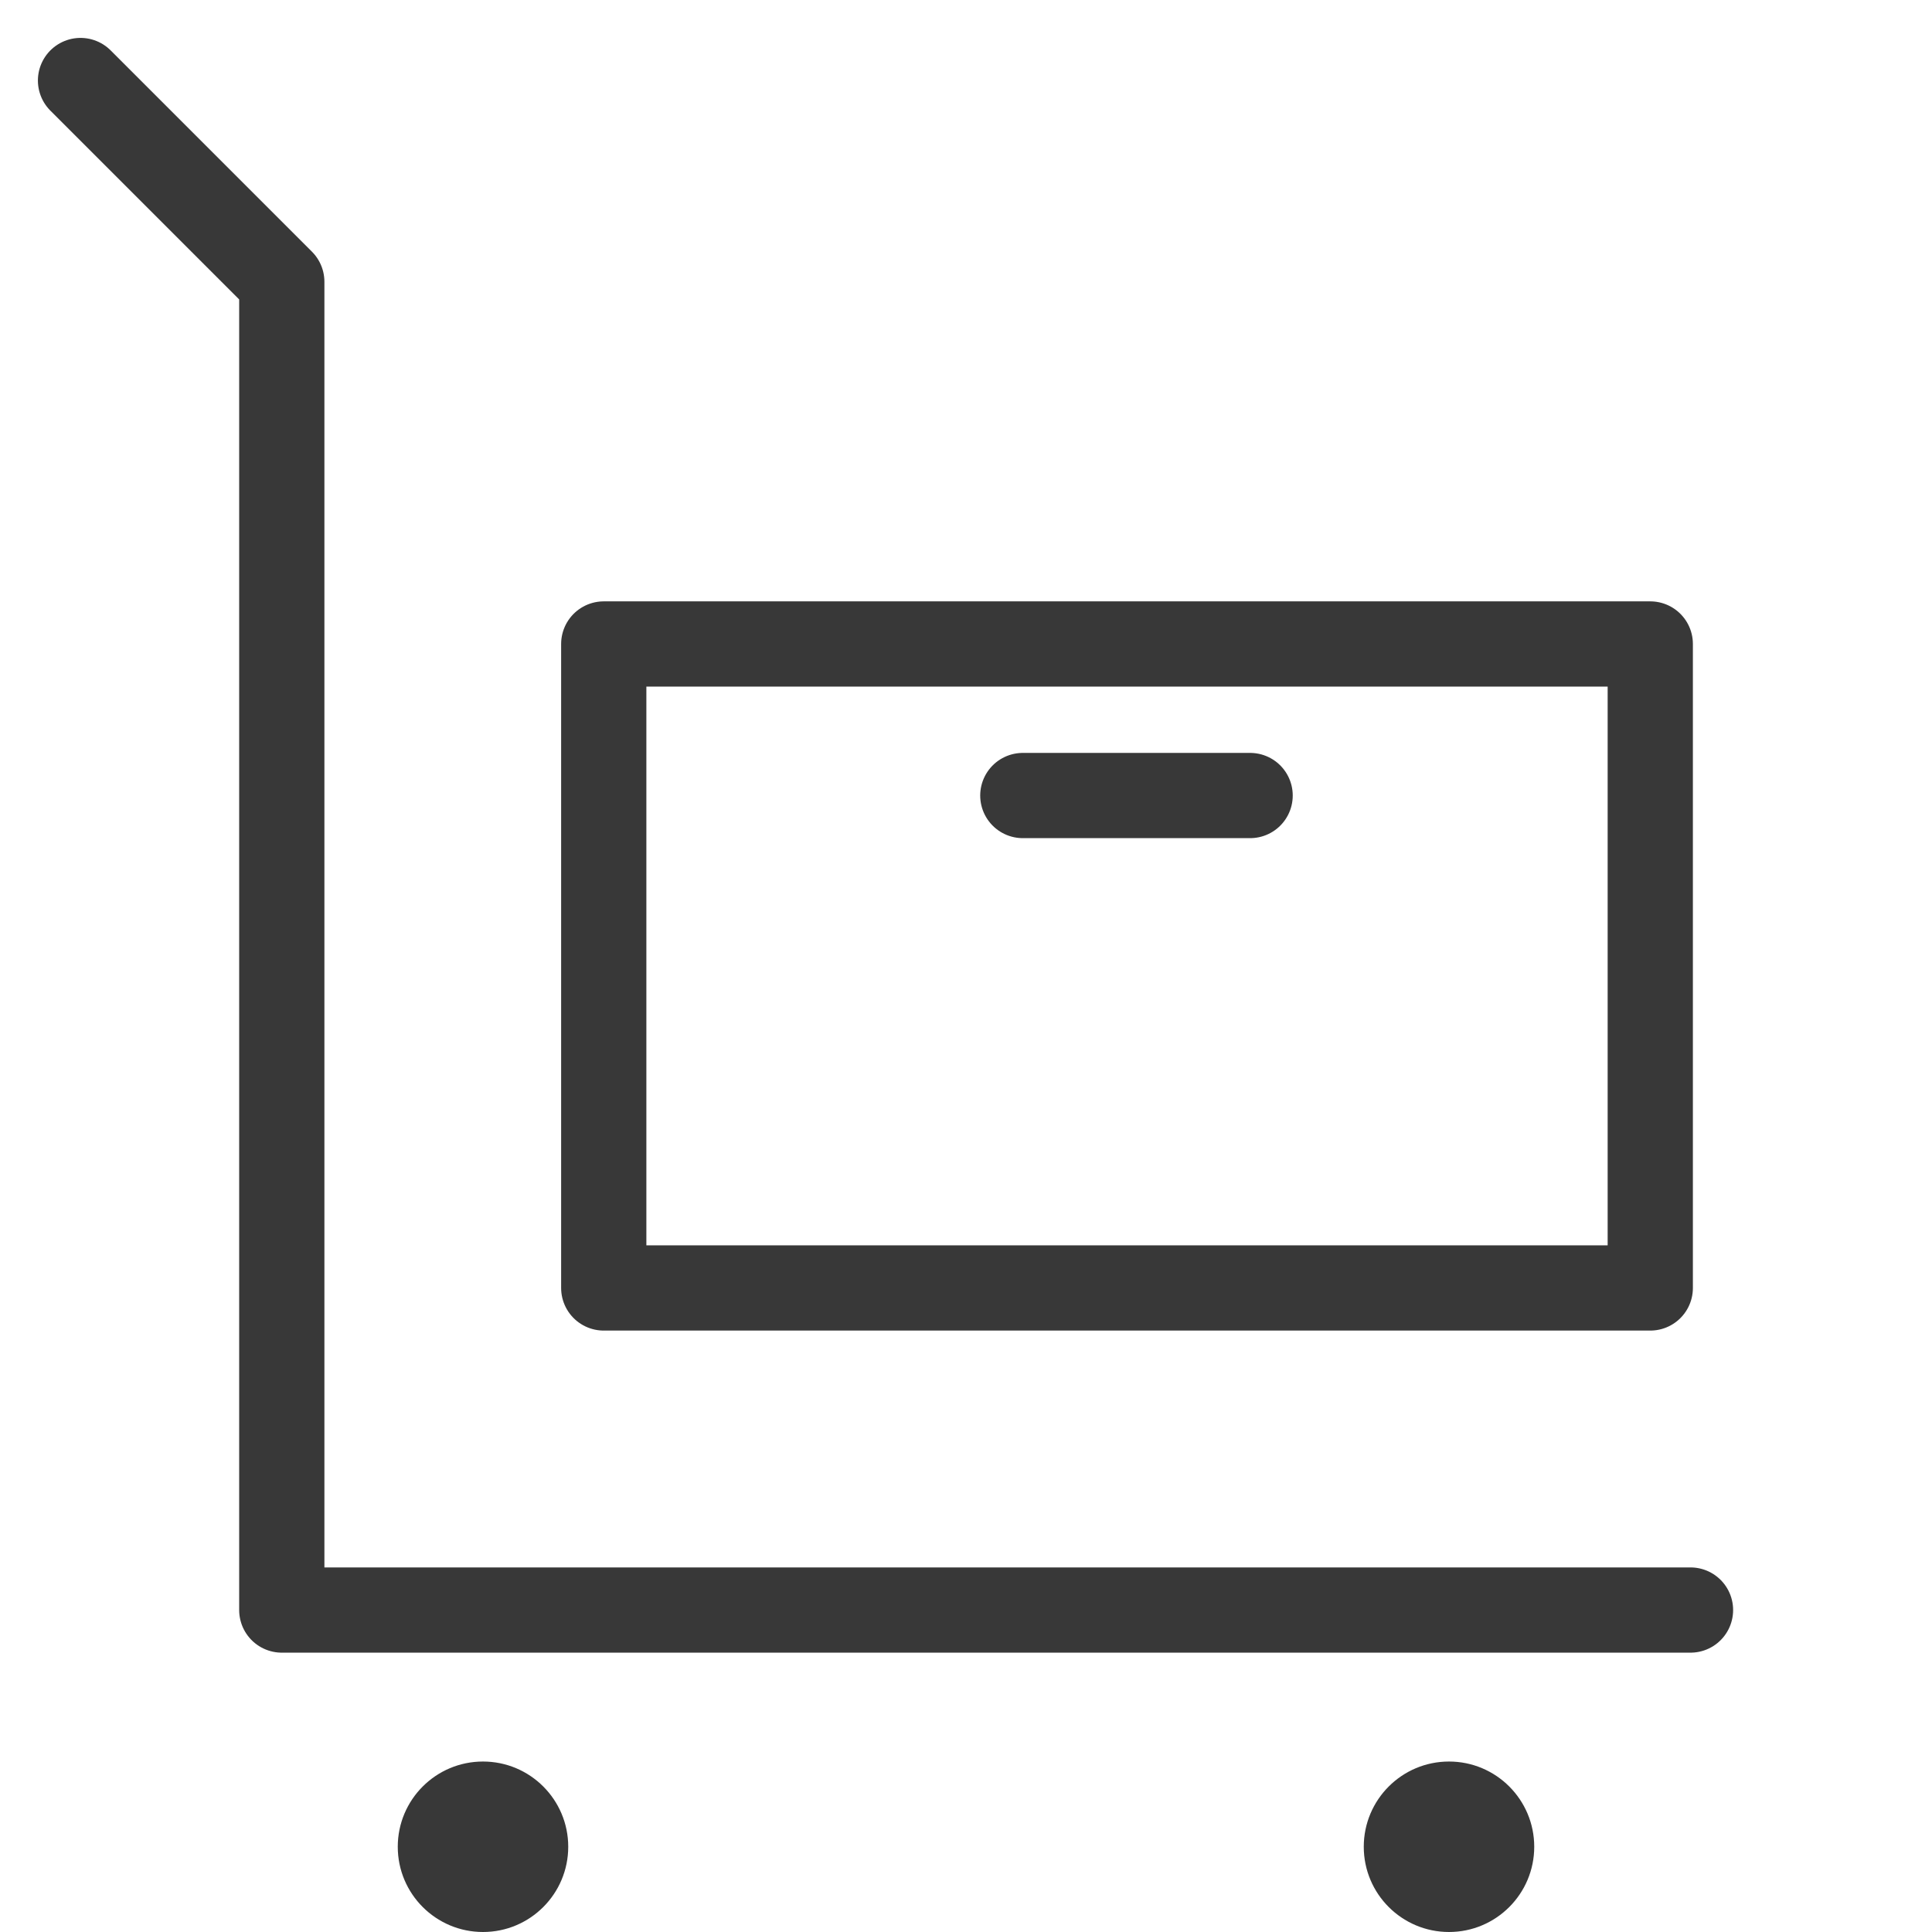
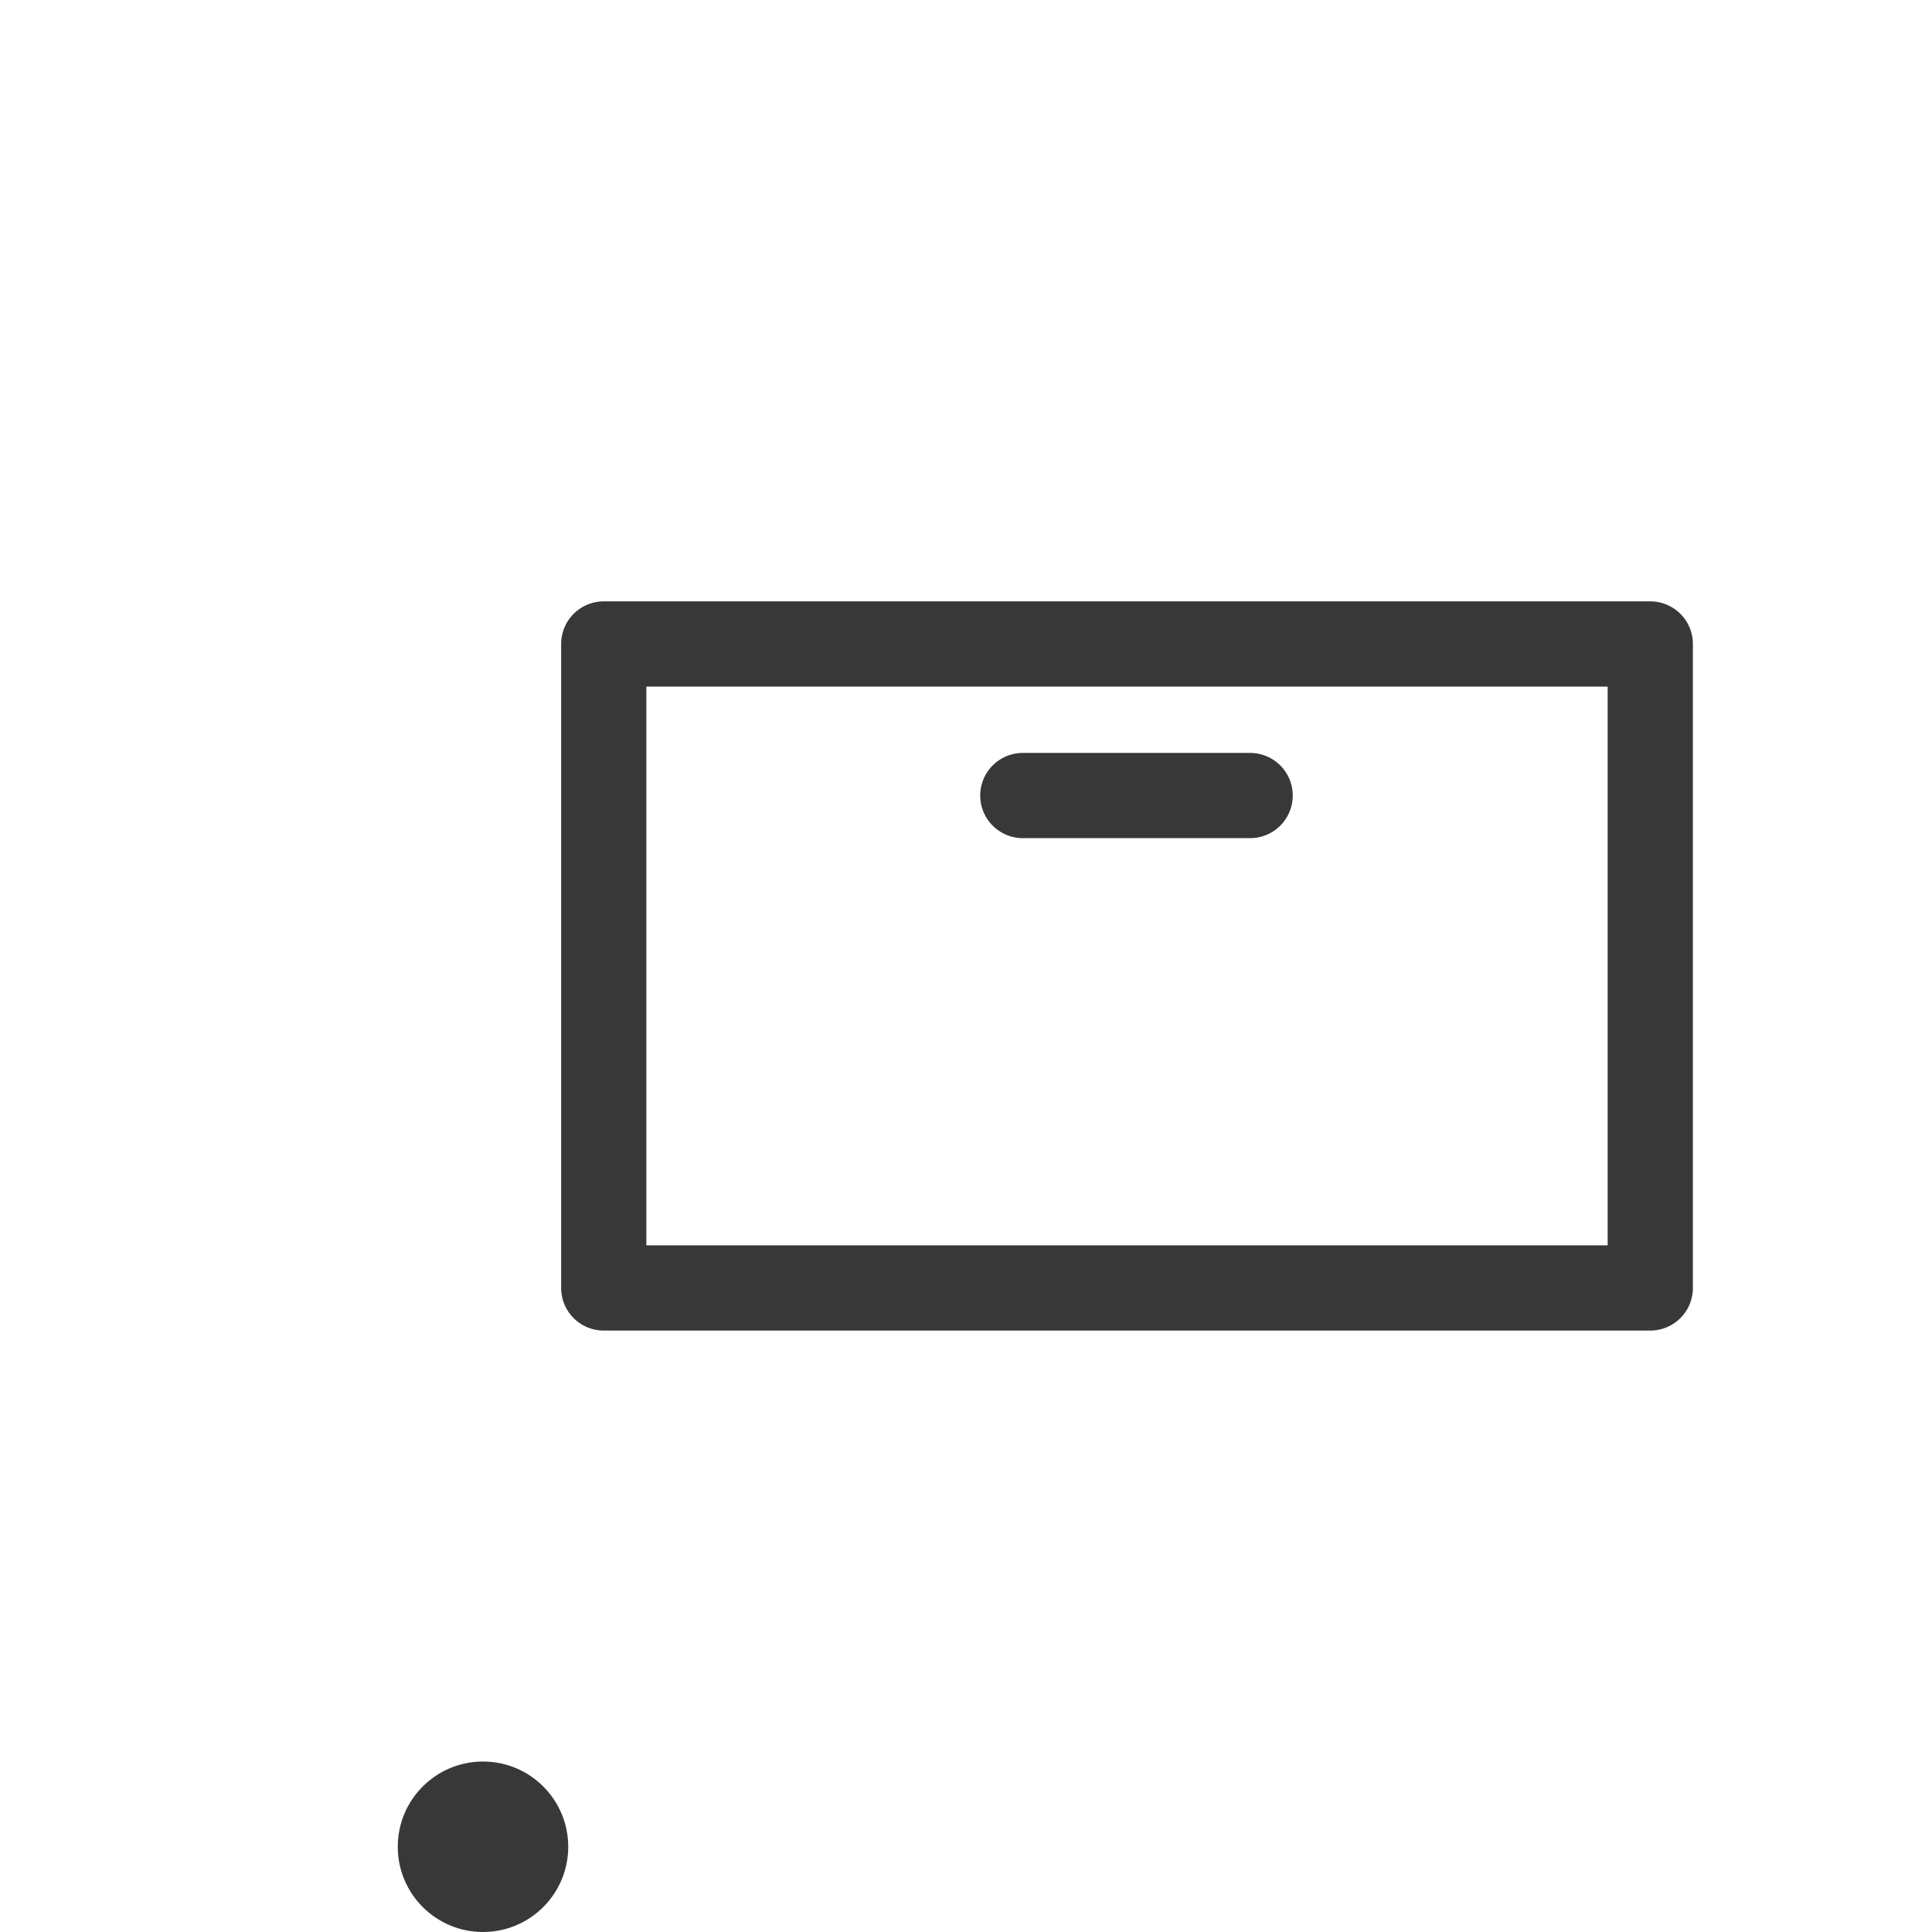
<svg xmlns="http://www.w3.org/2000/svg" width="34" height="34" viewBox="0 0 34 34">
  <rect width="34" height="34" fill="none" />
-   <path d="M2,2,5.542,5.542V28.917H30.333" transform="translate(-0.583 -0.583)" fill="none" stroke="#383838" stroke-linecap="round" stroke-linejoin="round" stroke-width="1.5" />
  <circle cx="1.5" cy="1.5" r="1.5" transform="translate(7 31)" fill="#383838" />
-   <circle cx="1.5" cy="1.5" r="1.5" transform="translate(24 31)" fill="#383838" />
  <line x2="4" transform="translate(18 14)" fill="none" stroke="#383838" stroke-linecap="round" stroke-linejoin="round" stroke-width="1.5" />
  <path d="M33.417,16V27.333H15V16Z" transform="translate(-4.375 -4.667)" fill="none" stroke="#383838" stroke-linecap="round" stroke-linejoin="round" stroke-width="1.5" />
</svg>